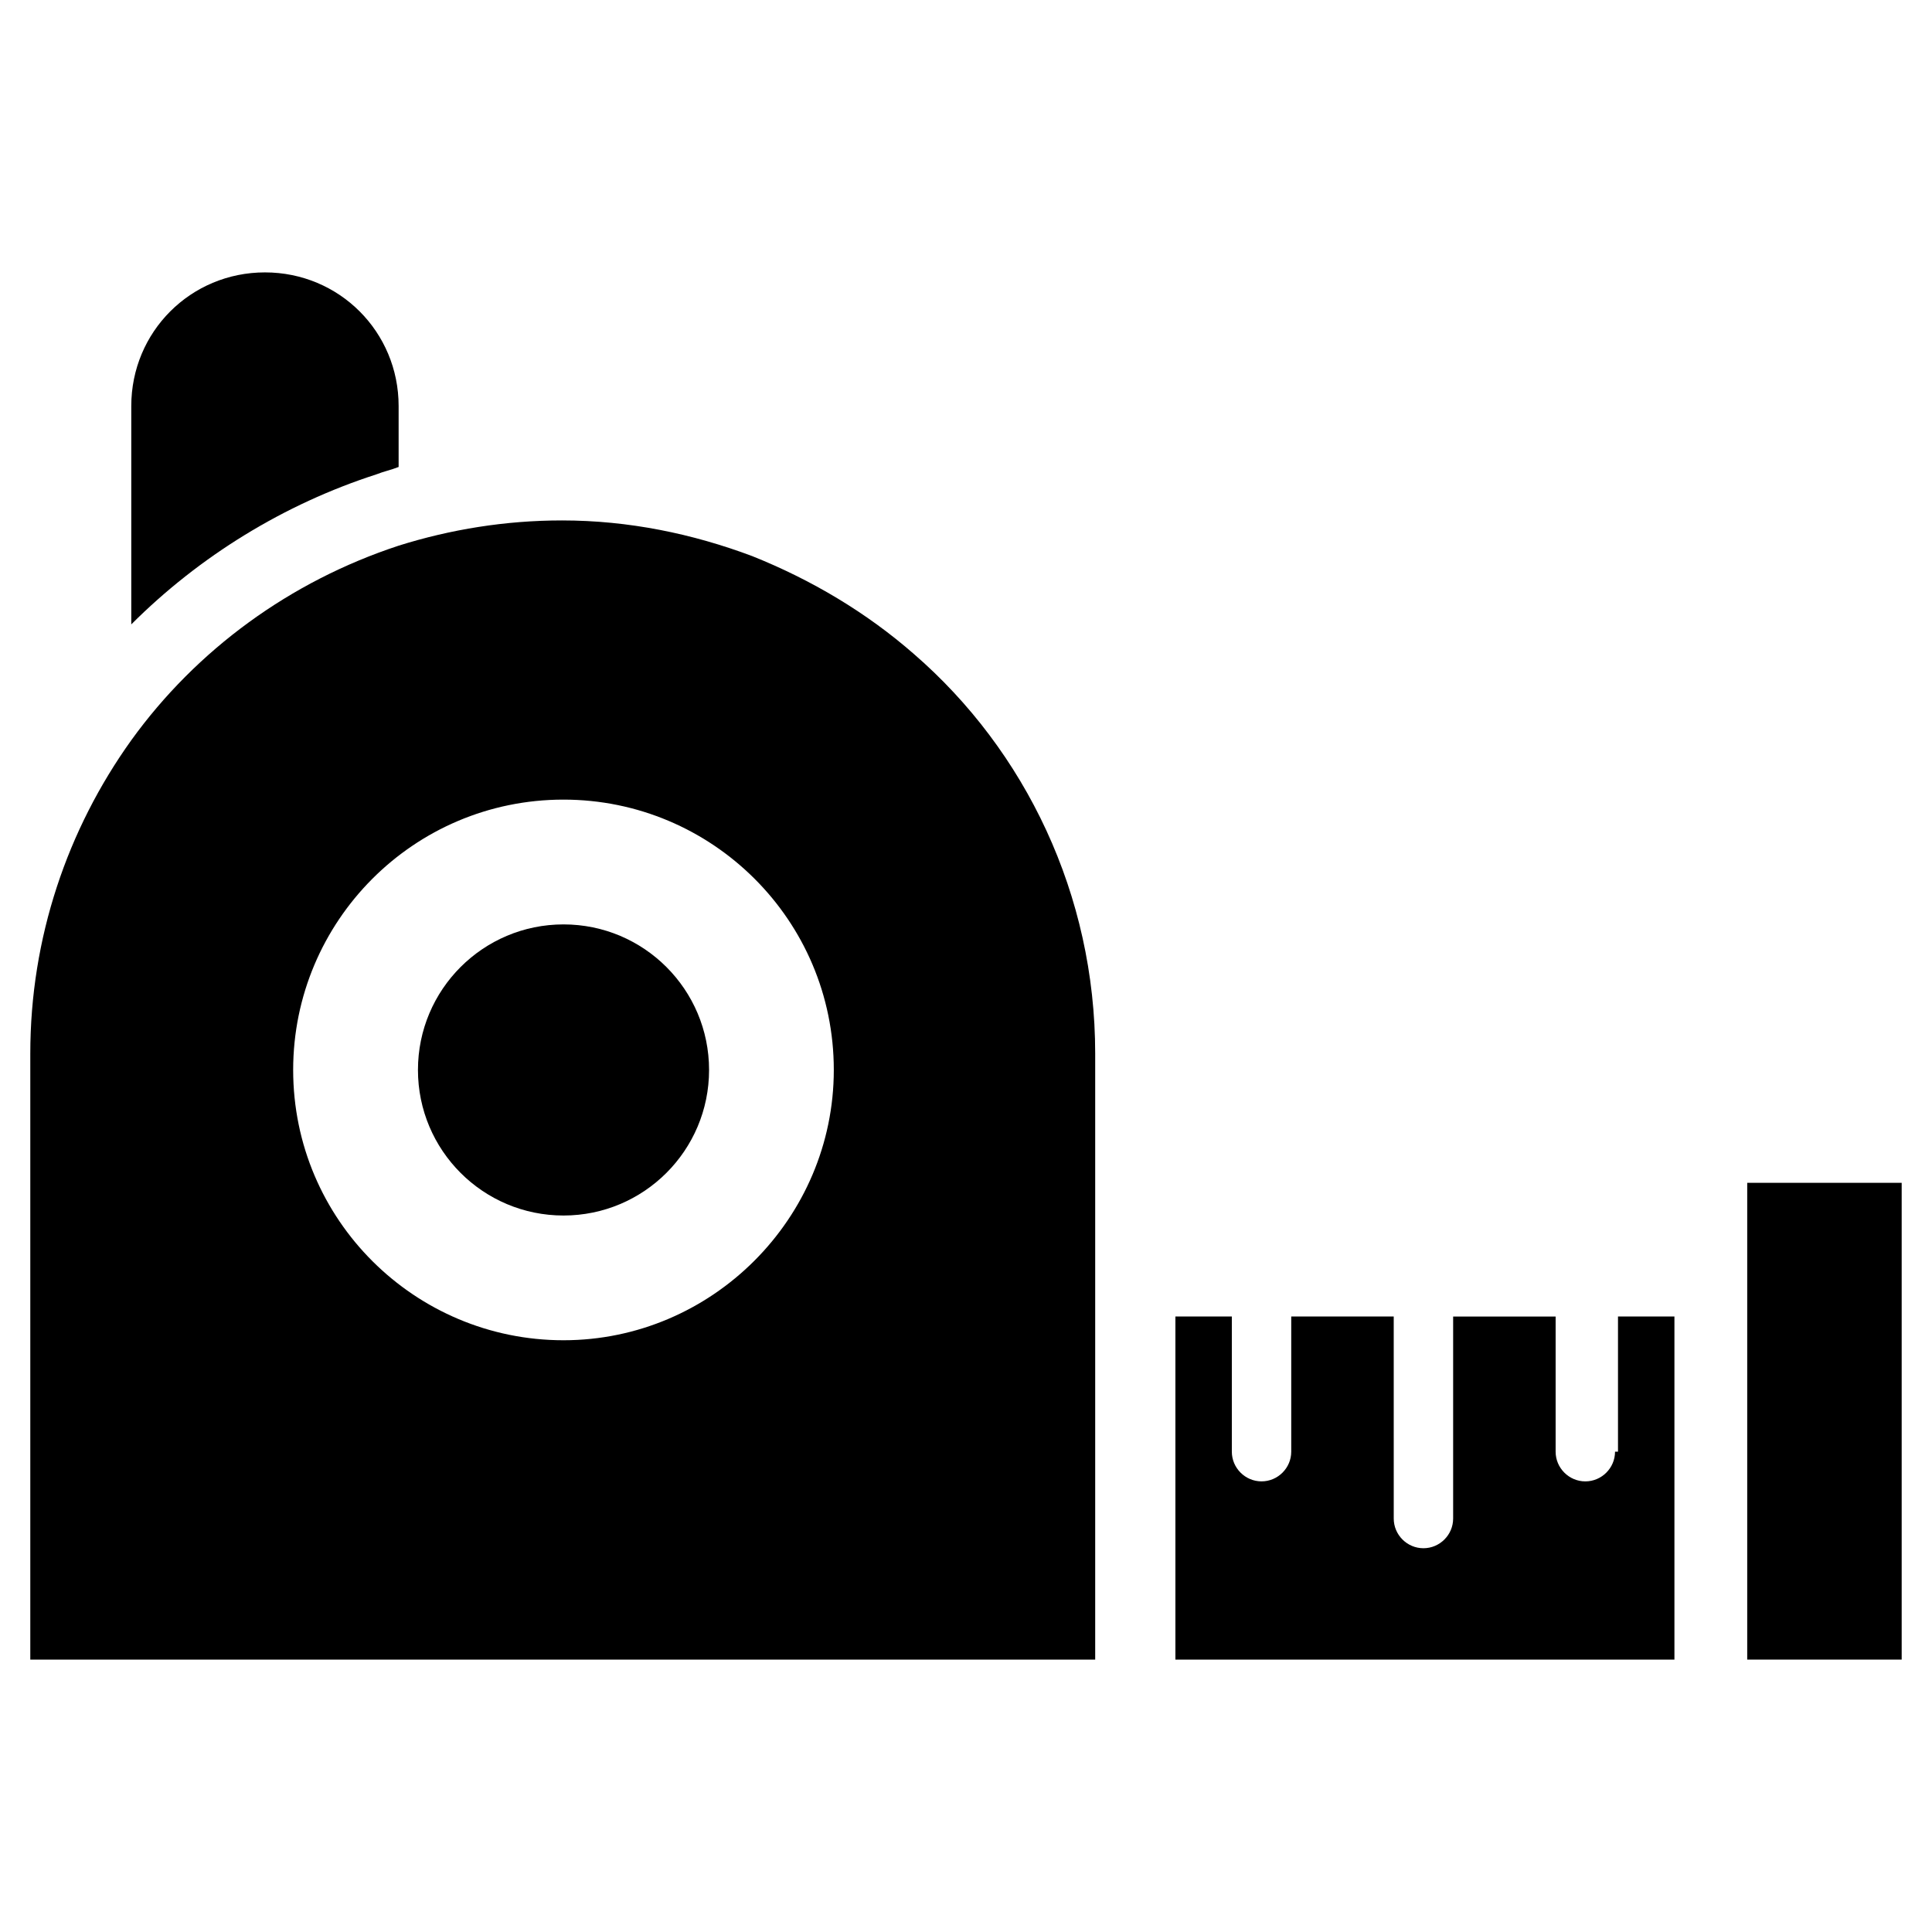
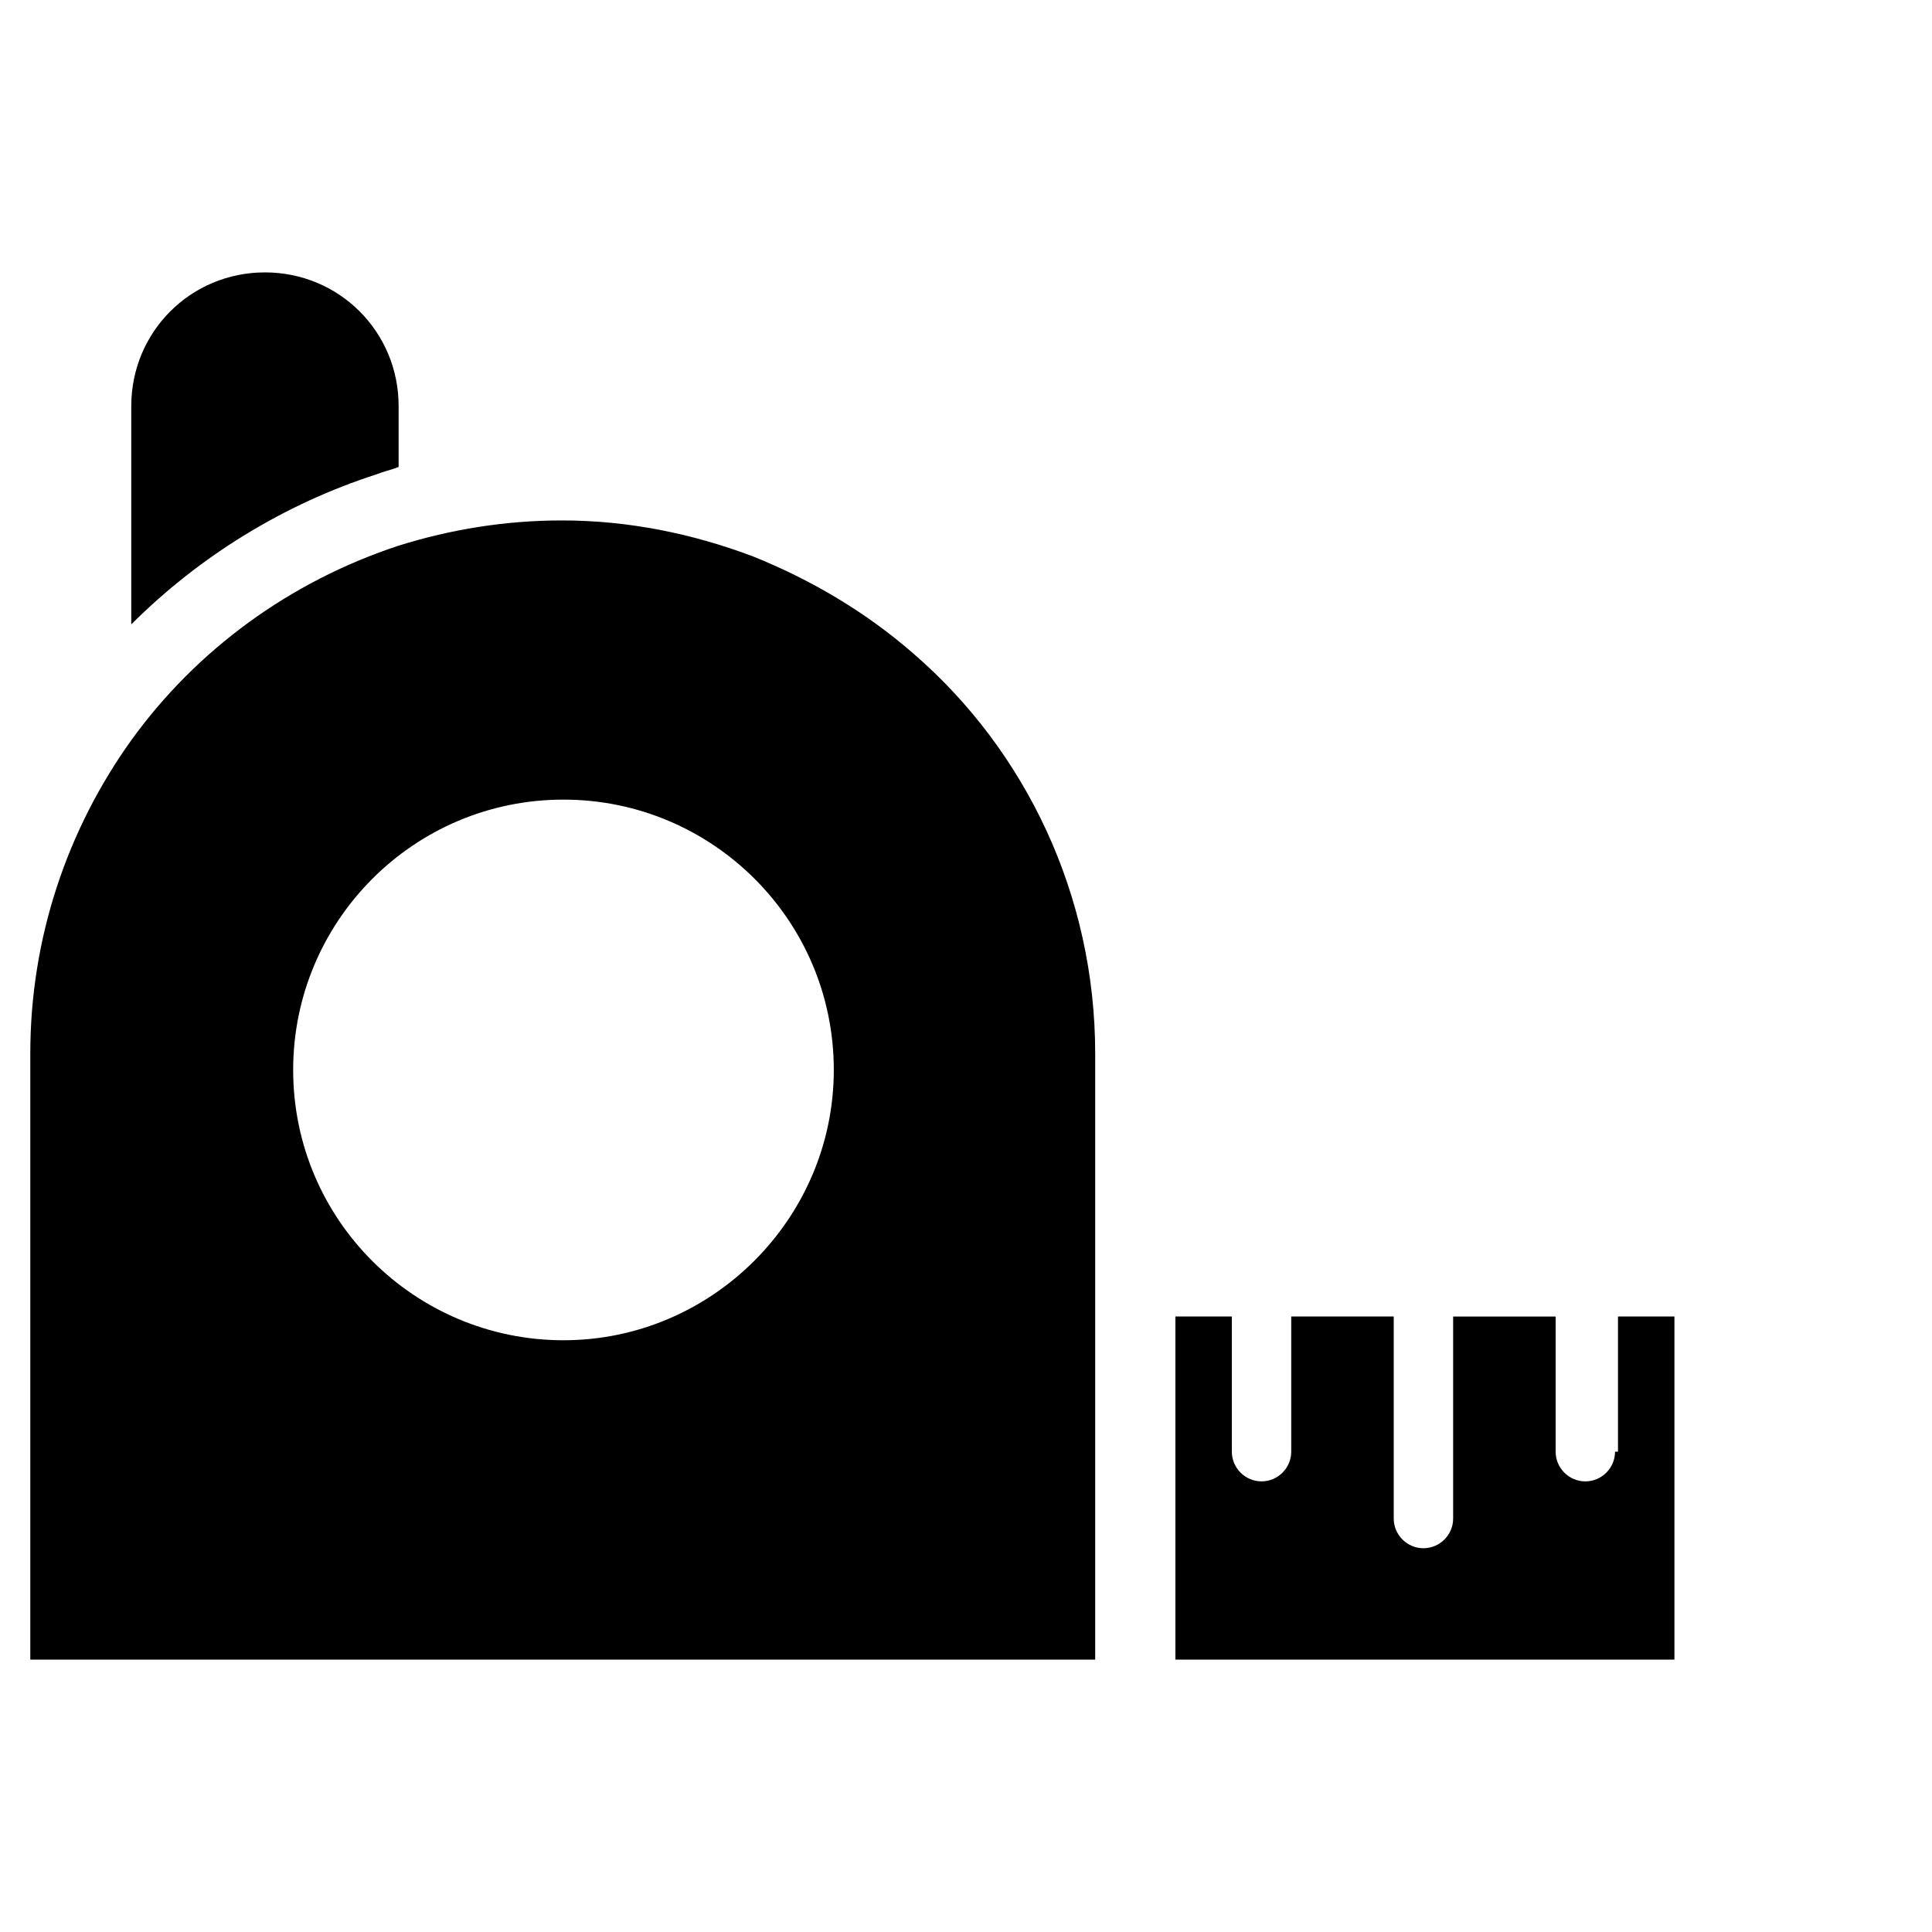
<svg xmlns="http://www.w3.org/2000/svg" fill="#000000" width="800px" height="800px" version="1.1" viewBox="144 144 512 512">
  <g>
    <path d="m386.22 317.34c-12.594-11.02-27.16-19.68-42.902-25.977-15.742-5.902-32.668-9.445-50.383-9.445-14.957 0-29.52 2.363-43.297 6.691-28.734 9.445-53.531 27.551-70.848 51.562-16.922 23.613-26.762 52.344-26.762 83.047v160.59h282.21v-160.59c0-42.117-18.5-80.297-48.02-105.88zm-92.891 181.84c-39.359 0-71.637-31.883-71.637-71.637 0-39.359 31.883-71.637 71.637-71.637 39.359 0 71.637 31.883 71.637 71.637 0 39.359-32.277 71.637-71.637 71.637z" />
-     <path d="m607.03 457.46h40.934v126.35h-40.934z" />
-     <path d="m331.91 427.55c0 21.305-17.27 38.574-38.574 38.574-21.301 0-38.574-17.27-38.574-38.574 0-21.305 17.273-38.574 38.574-38.574 21.305 0 38.574 17.27 38.574 38.574" />
    <path d="m249.64 267.75v-16.137c0-19.68-15.742-35.426-35.426-35.426-19.68 0-35.426 15.742-35.426 35.426v57.855c18.105-18.105 40.539-31.883 64.945-39.754 1.969-0.785 3.938-1.18 5.906-1.965z" />
    <path d="m572 528.71c0 4.328-3.543 7.871-7.871 7.871-4.328 0-7.871-3.543-7.871-7.871v-35.816h-27.16v53.531c0 4.328-3.543 7.871-7.871 7.871s-7.871-3.543-7.871-7.871l-0.004-53.535h-27.16v35.816c0 4.328-3.543 7.871-7.871 7.871s-7.871-3.543-7.871-7.871v-35.816h-14.957v90.922h132.25v-90.922h-14.957v35.82z" />
  </g>
</svg>